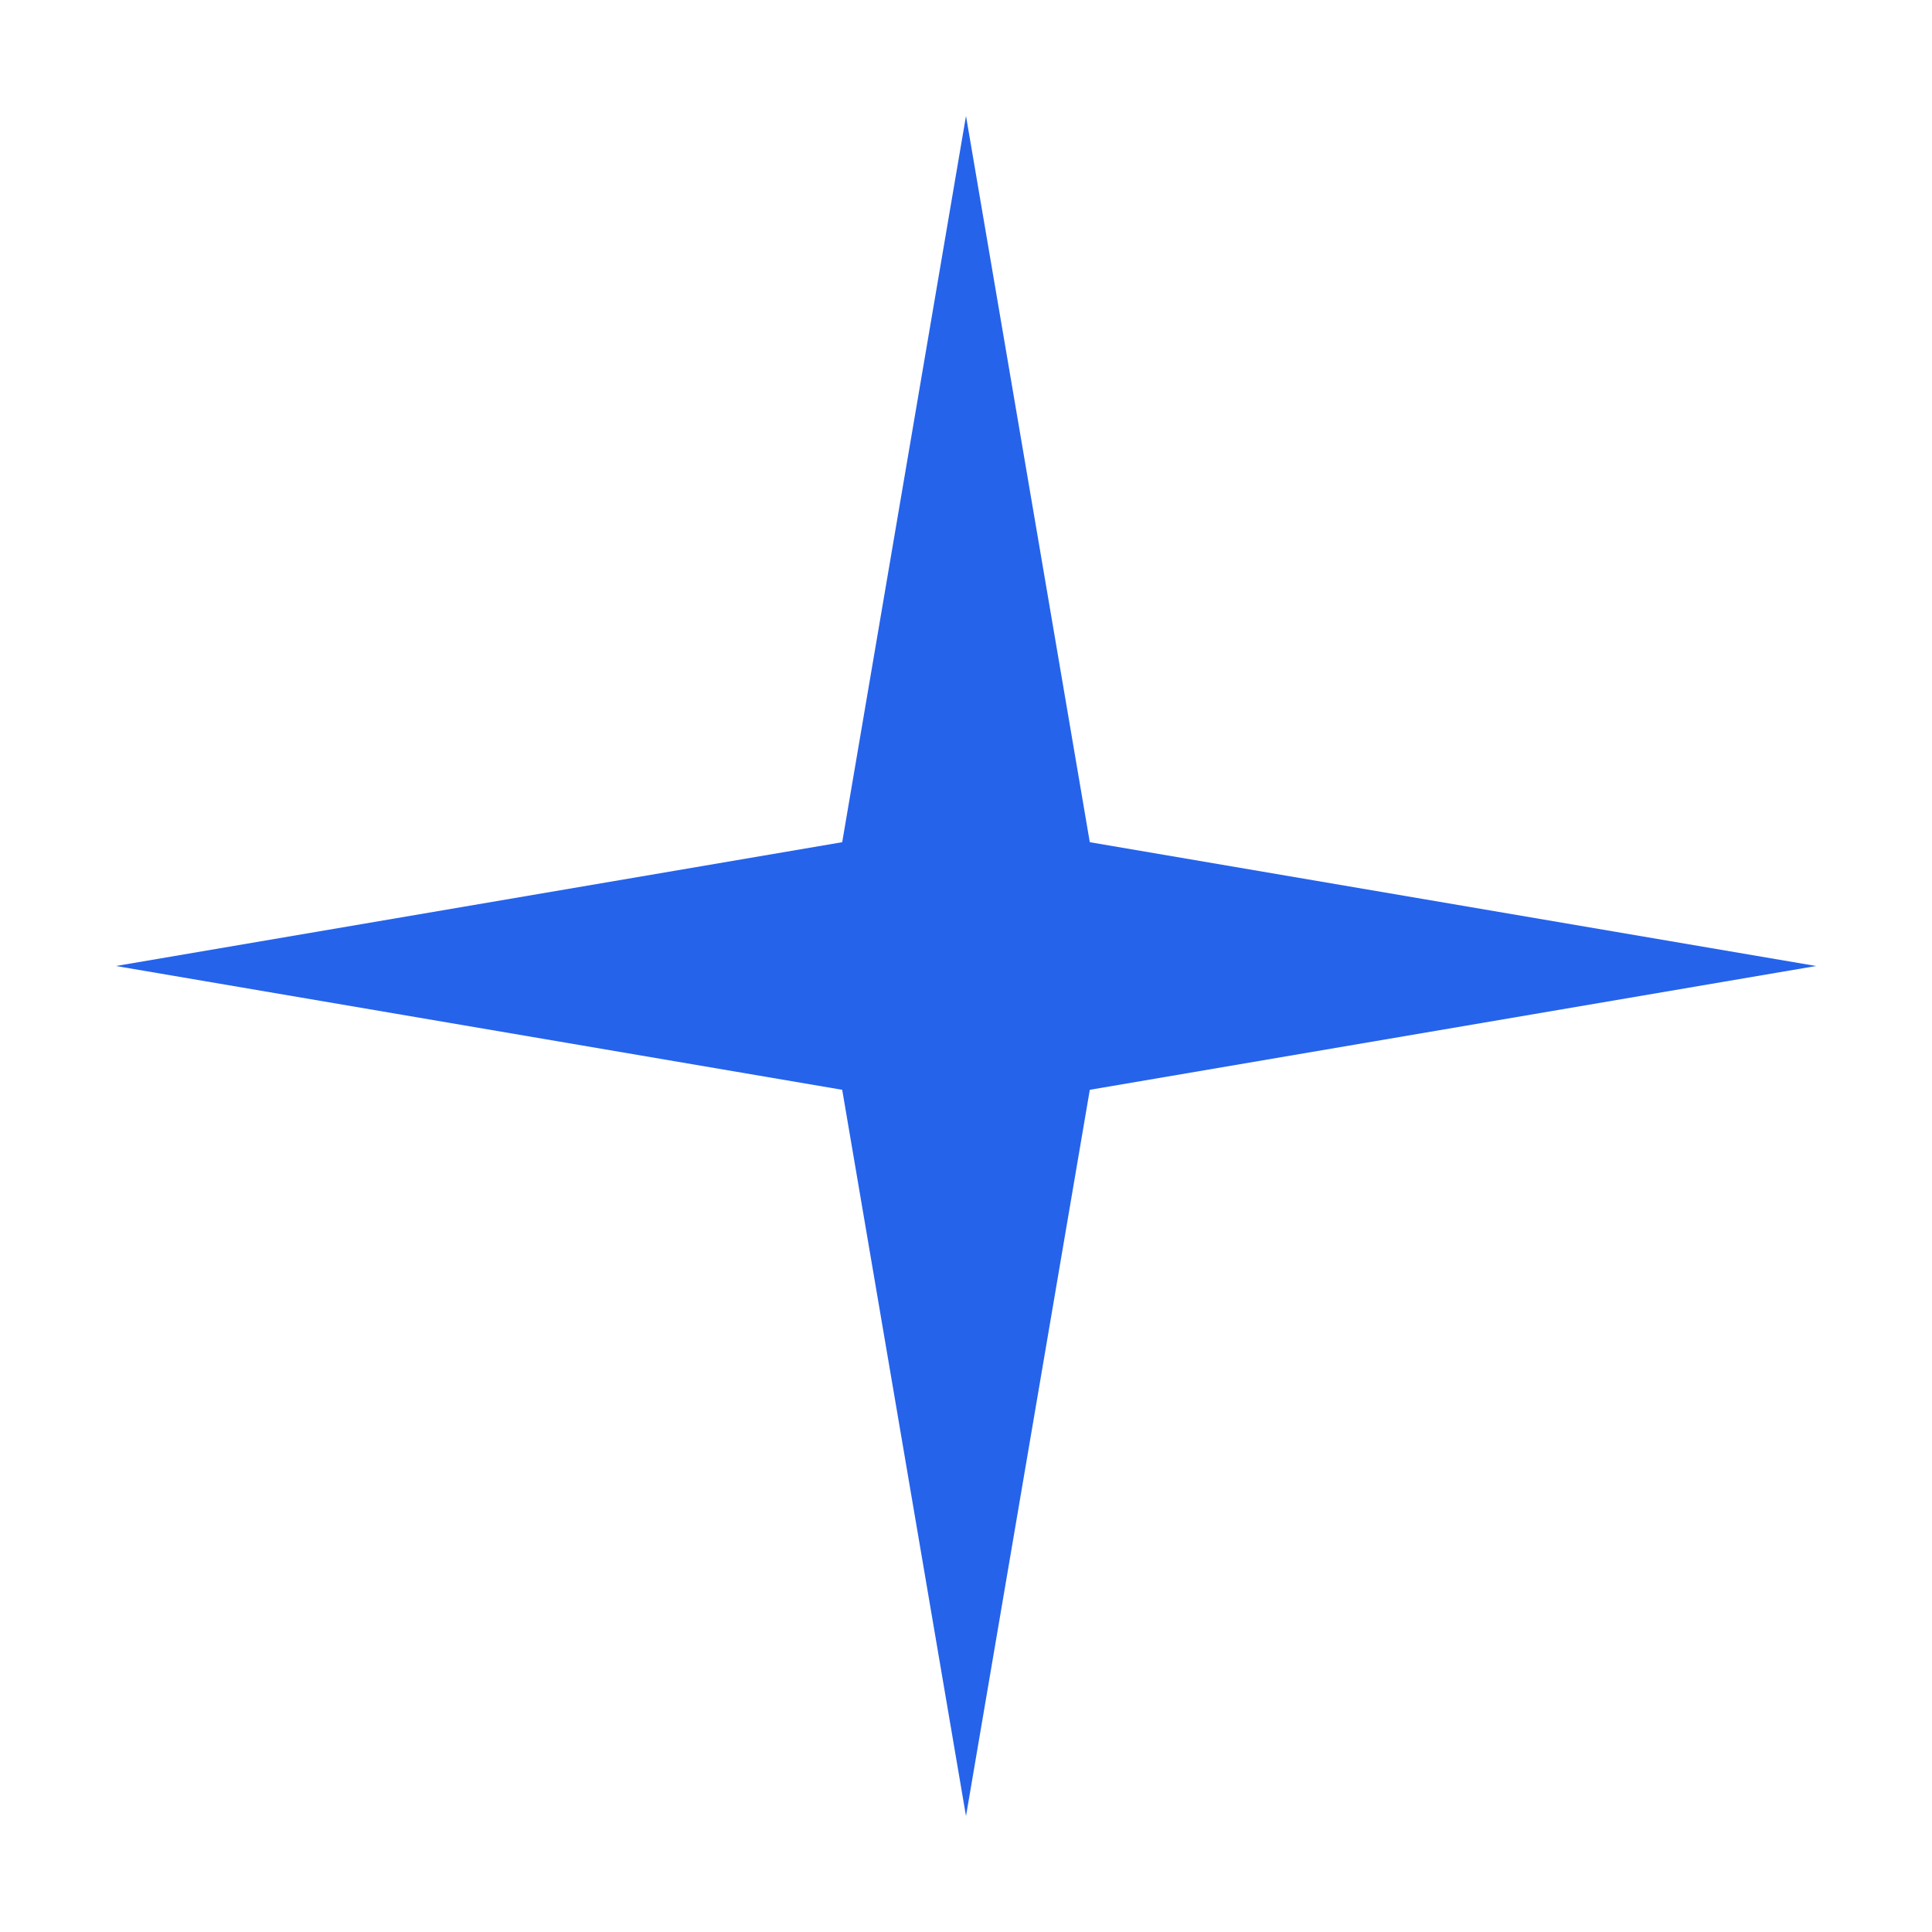
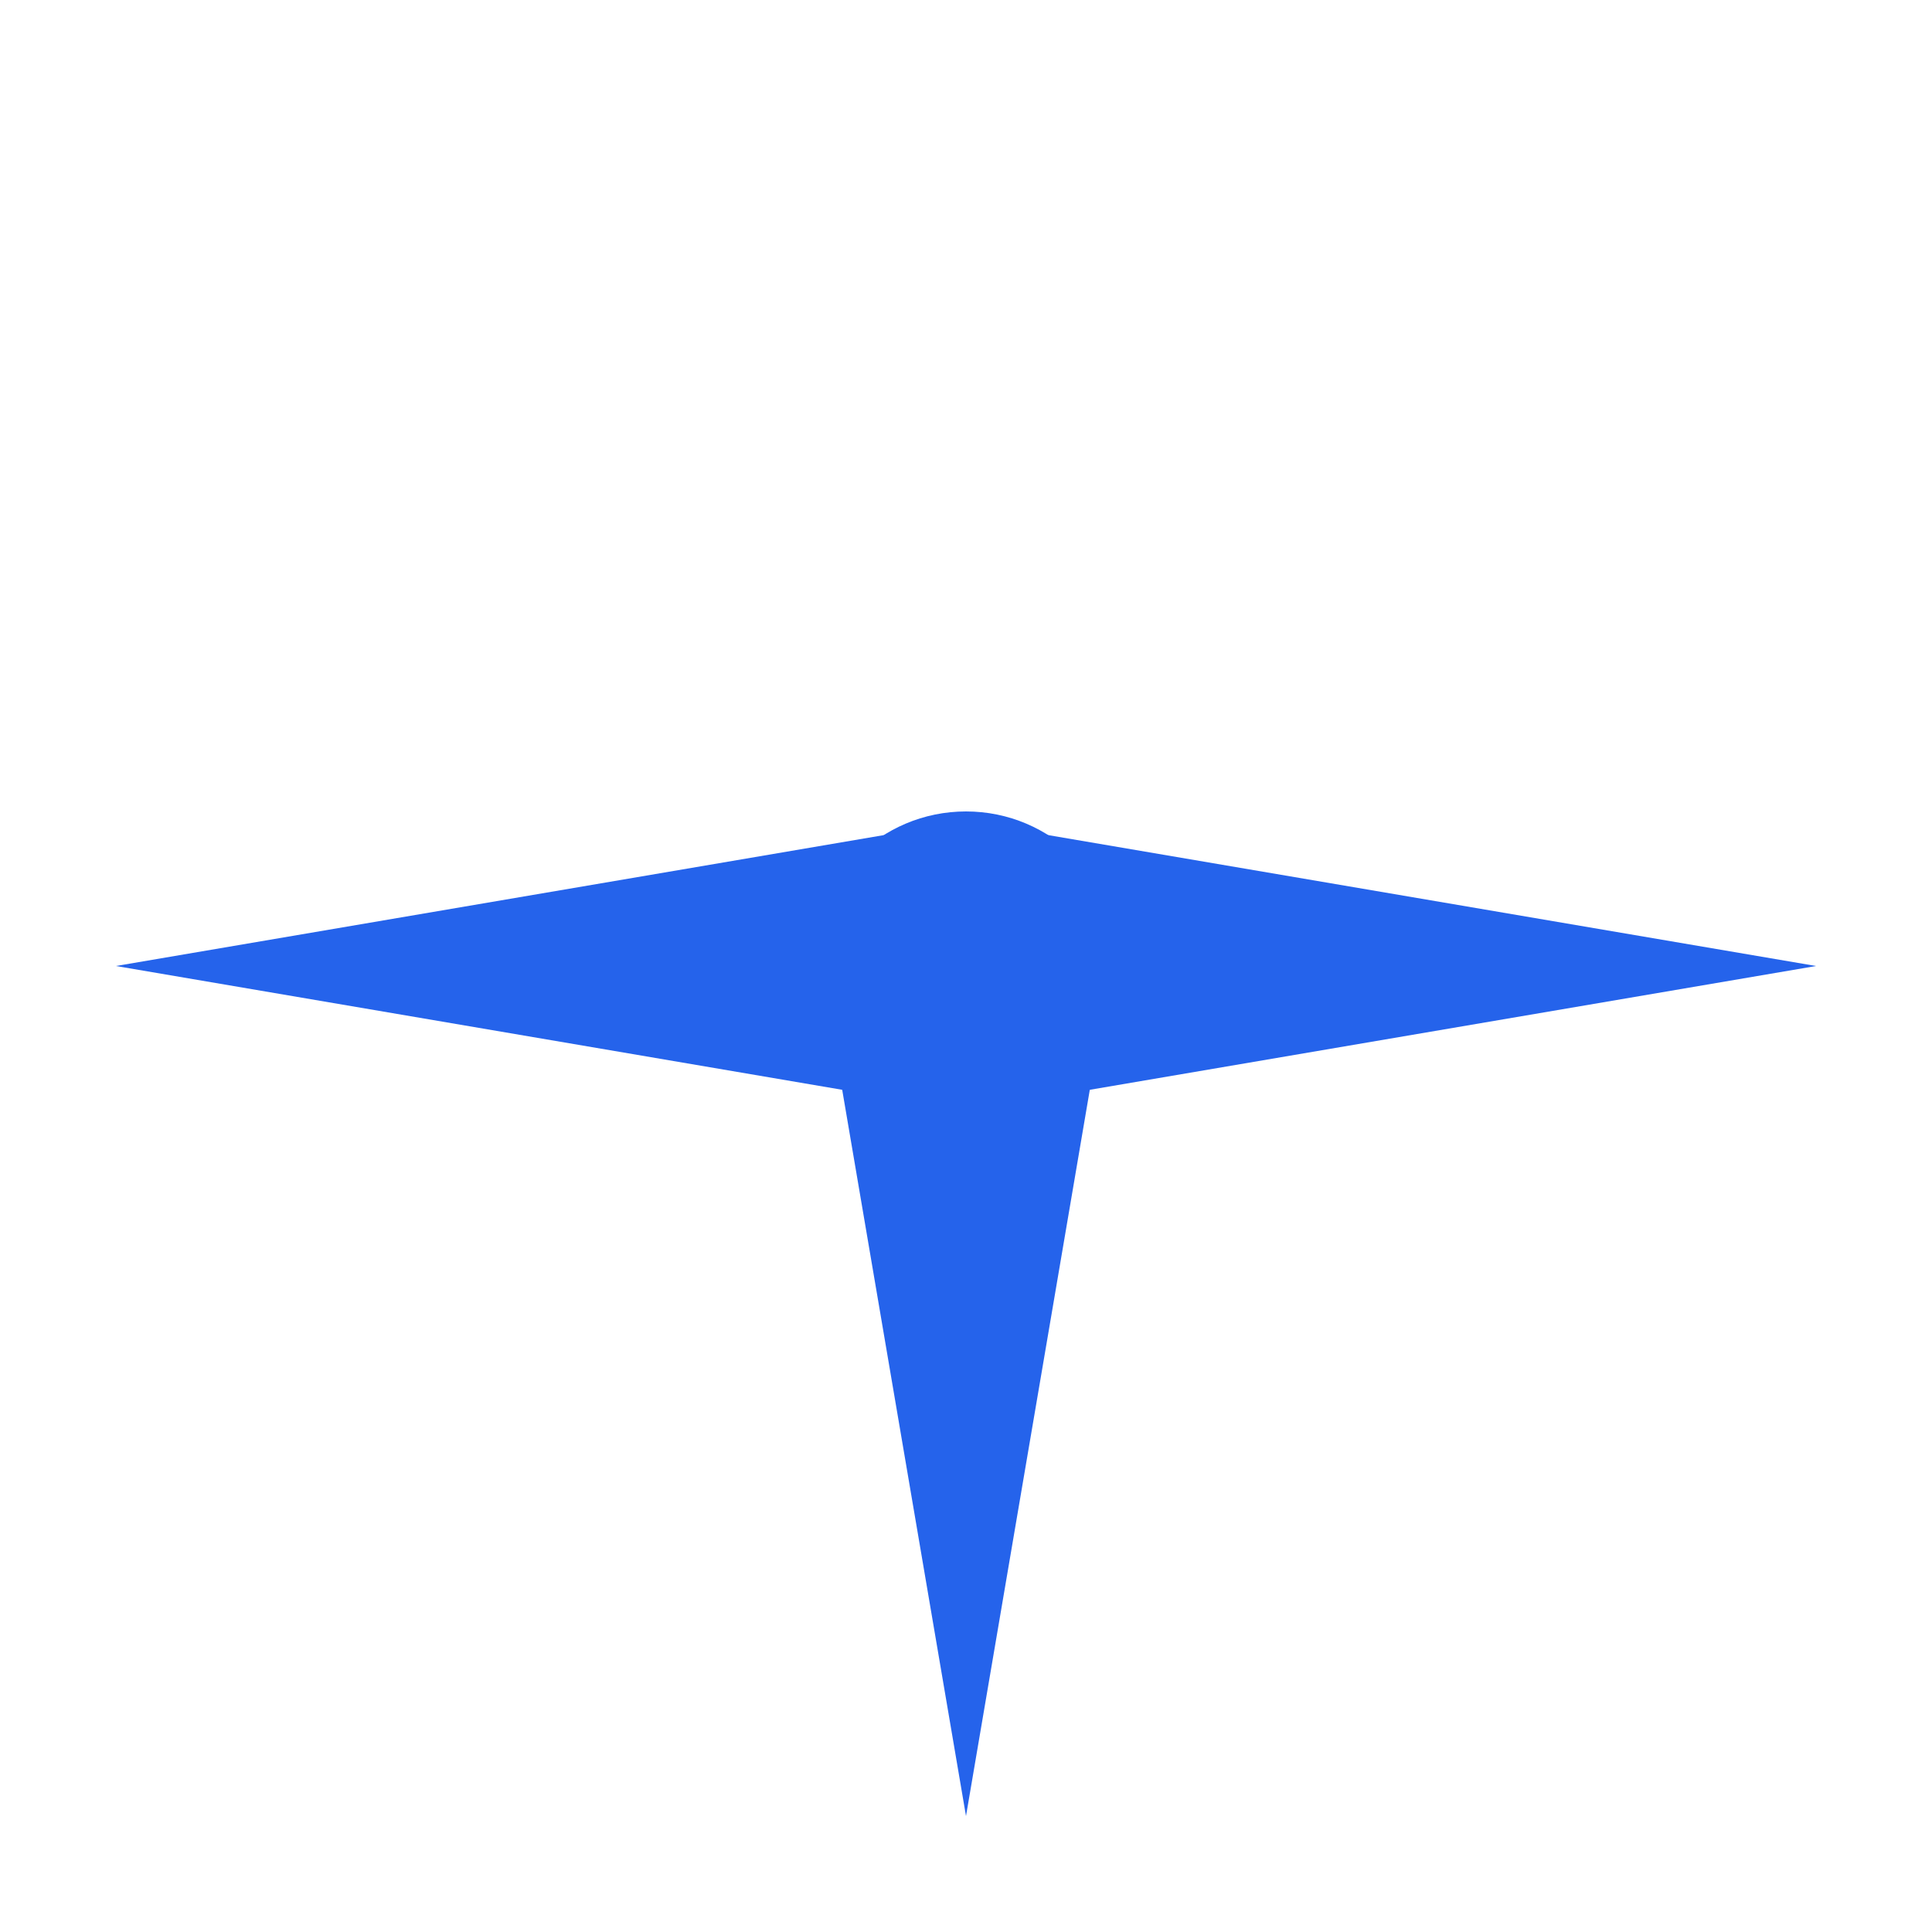
<svg xmlns="http://www.w3.org/2000/svg" viewBox="0 0 400 400">
  <polygon points="310,90 225,175 200,200 175,225" fill="#2563EB" />
  <polygon points="310,310 225,225 200,200 175,175" fill="#2563EB" />
  <polygon points="90,310 175,225 200,200 225,175" fill="#2563EB" />
  <polygon points="90,90 175,175 200,200 225,225" fill="#2563EB" />
-   <polygon points="200,24 170,200 200,200 230,200" fill="#2563EB" />
  <polygon points="200,376 230,200 200,200 170,200" fill="#2563EB" />
  <polygon points="376,200 200,170 200,200 200,230" fill="#2563EB" />
  <polygon points="24,200 200,230 200,200 200,170" fill="#2563EB" />
  <circle cx="200" cy="200" r="32" fill="#2563EB" />
</svg>